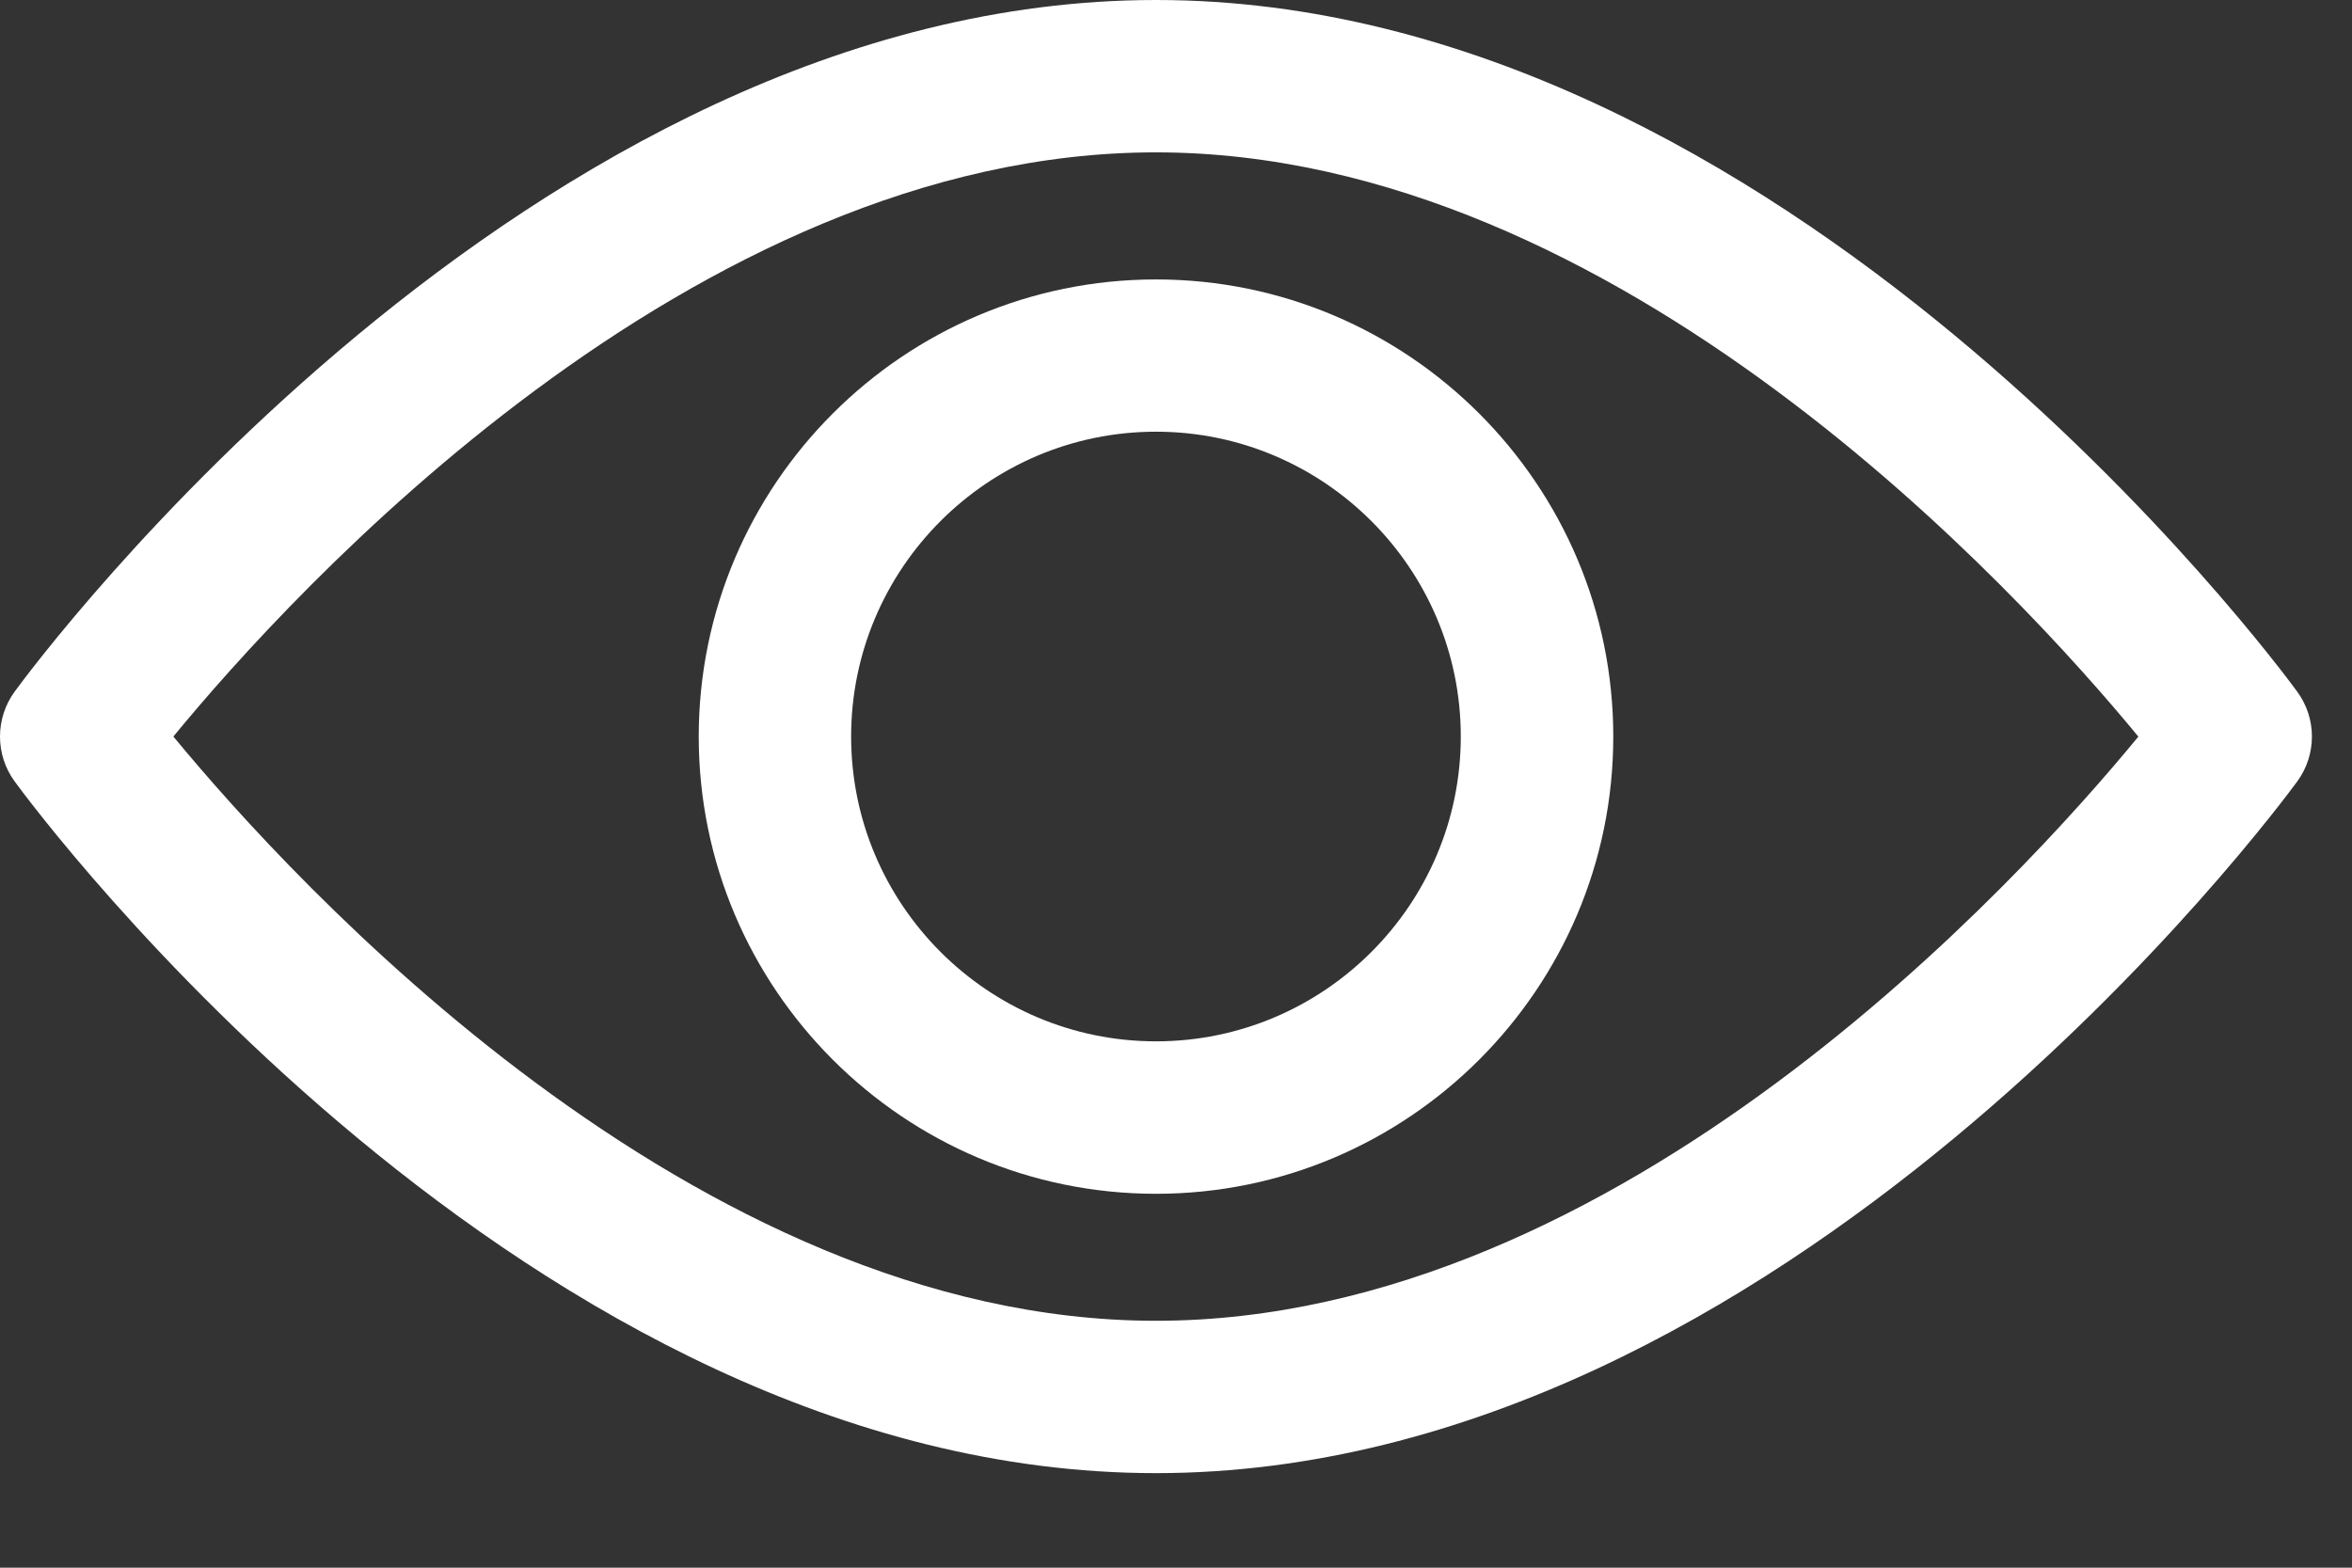
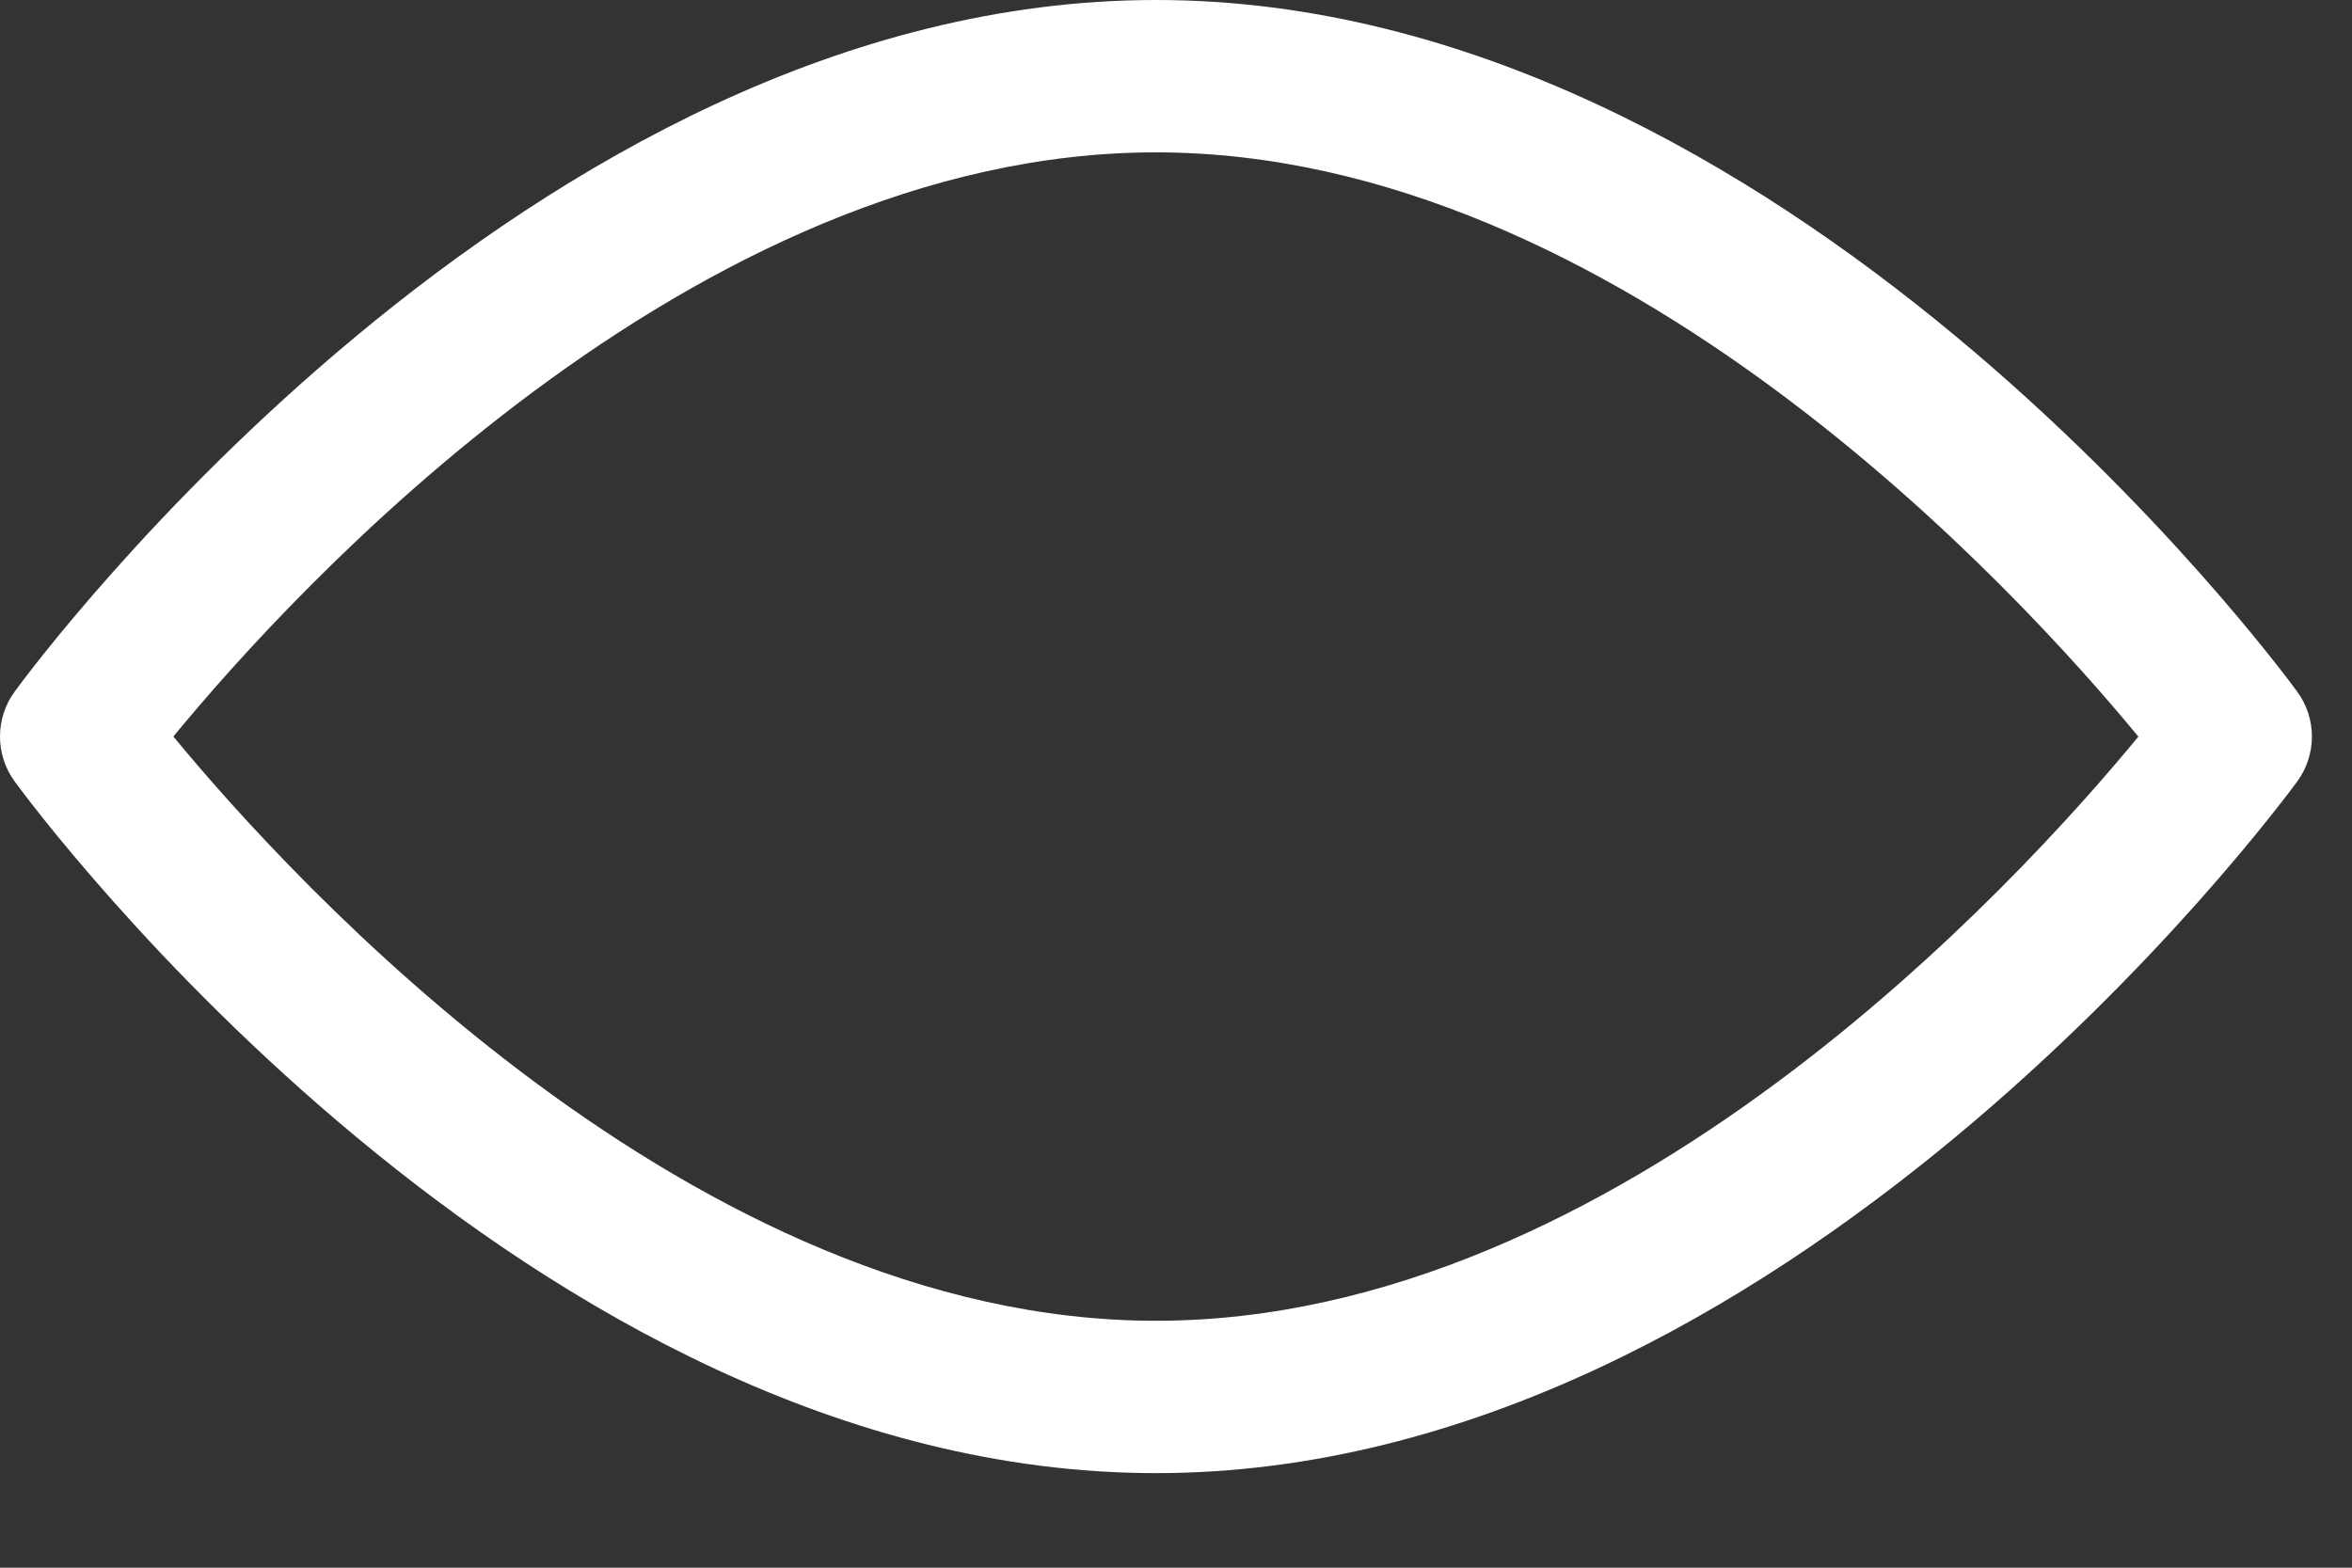
<svg xmlns="http://www.w3.org/2000/svg" width="24" height="16" viewBox="0 0 24 16" fill="none">
  <rect x="0" y="0" width="24" height="16" fill="#333333" stroke="none" />
  <path d="M1.769 7.517C2.98 8.986 7.071 13.48 11.795 13.48C16.528 13.48 20.611 8.988 21.82 7.518C20.609 6.048 16.518 1.555 11.795 1.555C7.061 1.555 2.978 6.046 1.769 7.517ZM11.796 15.035C5.383 15.035 0.36 8.264 0.15 7.976C-0.05 7.703 -0.05 7.332 0.15 7.058C0.36 6.77 5.382 0 11.796 0C18.208 0 23.23 6.77 23.441 7.059C23.641 7.332 23.641 7.703 23.441 7.976C23.229 8.264 18.208 15.035 11.796 15.035Z" fill="white" />
-   <path d="M11.796 4.406C10.08 4.406 8.685 5.802 8.685 7.517C8.685 9.232 10.081 10.628 11.796 10.628C13.511 10.628 14.906 9.232 14.906 7.517C14.906 5.802 13.51 4.406 11.796 4.406ZM11.796 12.184C9.223 12.184 7.13 10.091 7.13 7.518C7.13 4.945 9.223 2.852 11.796 2.852C14.368 2.852 16.462 4.945 16.462 7.518C16.462 10.091 14.368 12.184 11.796 12.184Z" fill="white" />
</svg>